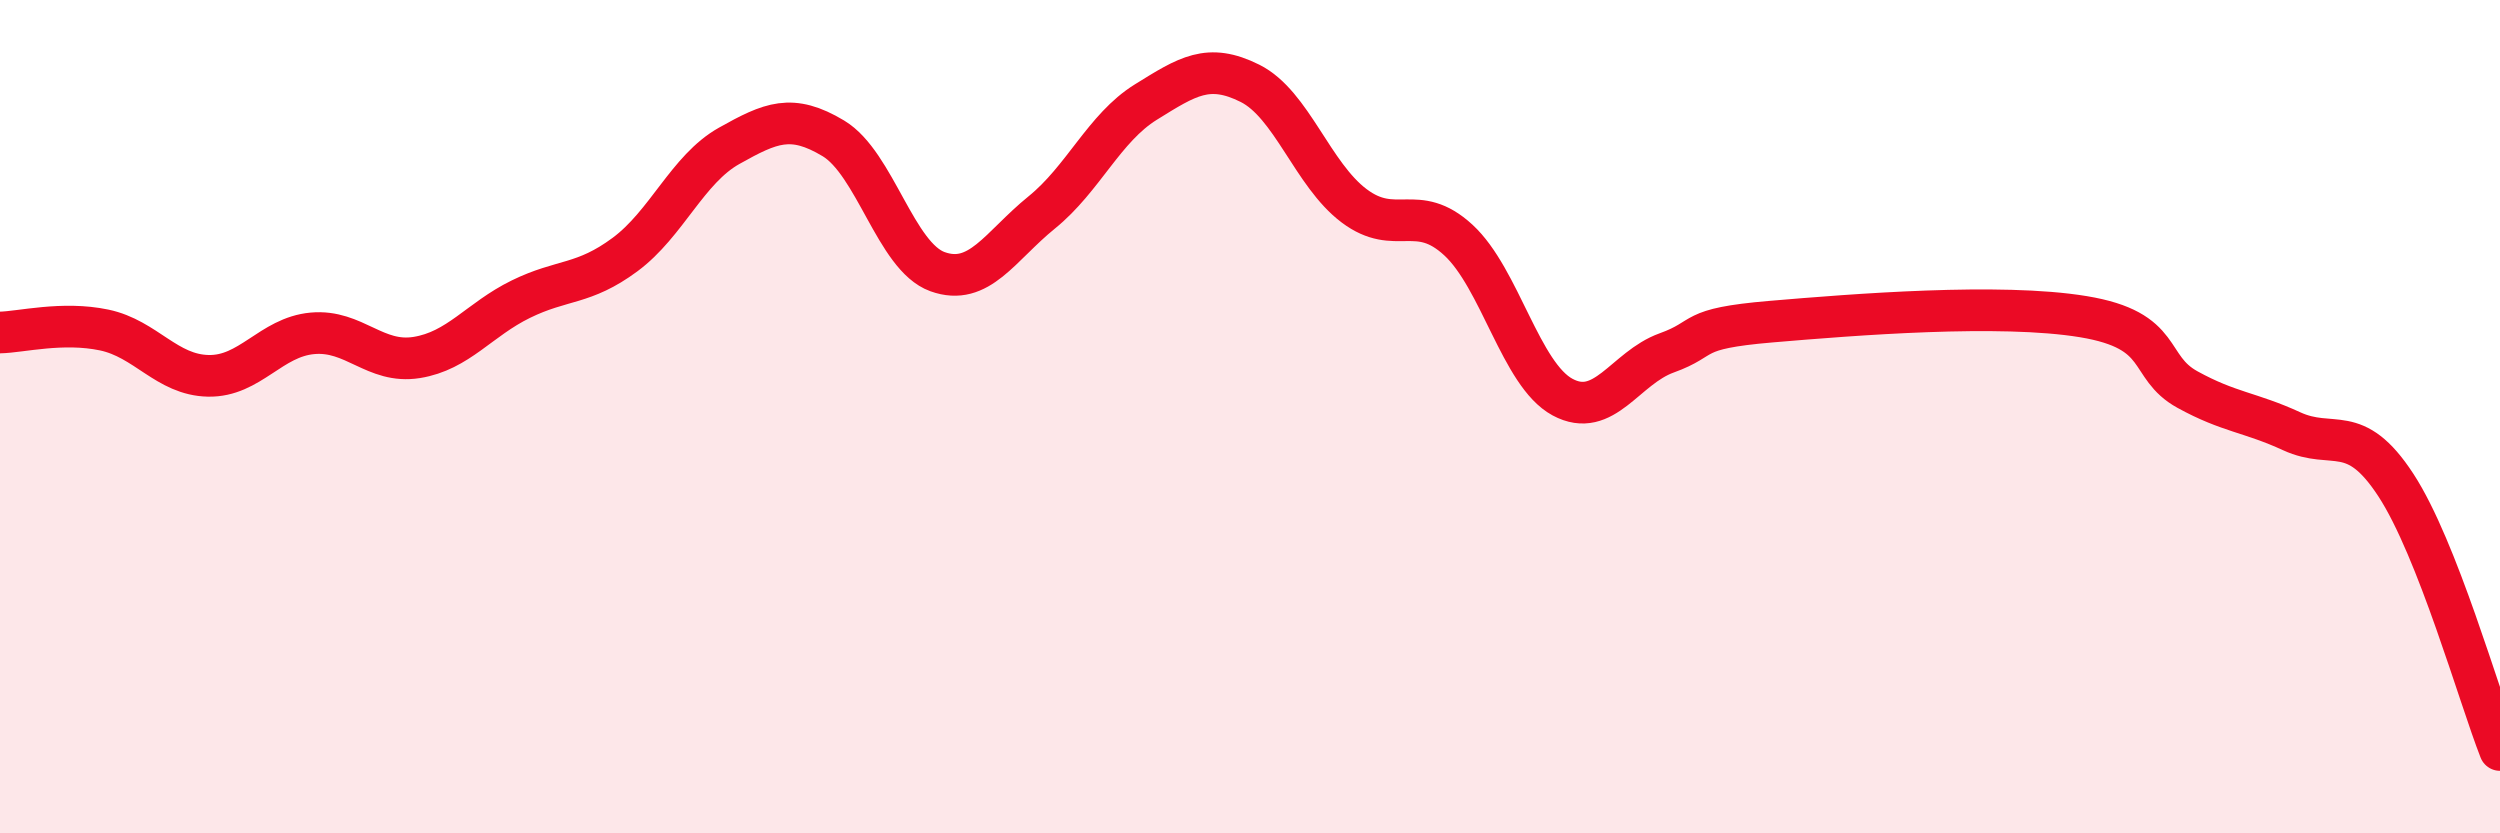
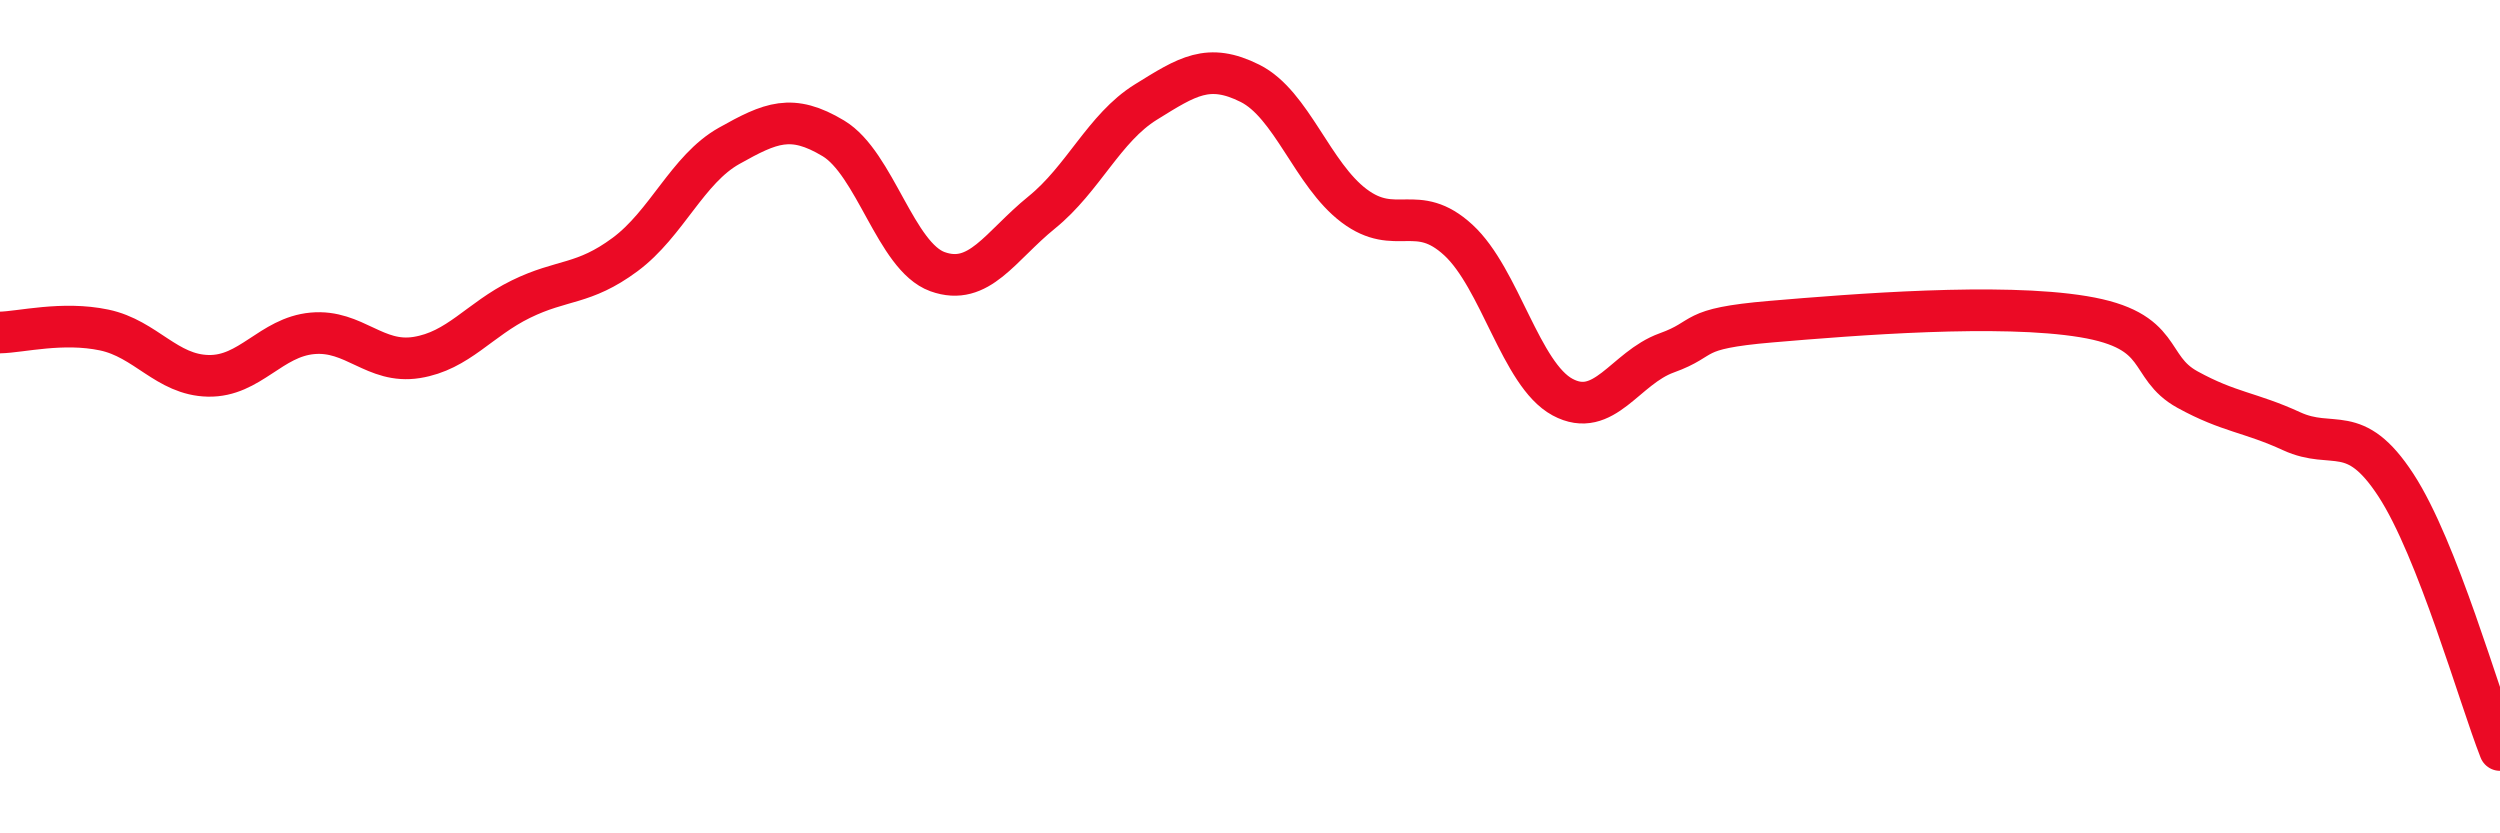
<svg xmlns="http://www.w3.org/2000/svg" width="60" height="20" viewBox="0 0 60 20">
-   <path d="M 0,7.98 C 0.5,7.97 1.5,7.71 2.5,7.92 C 3.5,8.13 4,9 5,9.02 C 6,9.04 6.5,8.09 7.5,8 C 8.5,7.91 9,8.74 10,8.58 C 11,8.42 11.5,7.67 12.5,7.18 C 13.5,6.69 14,6.85 15,6.11 C 16,5.37 16.5,4.06 17.5,3.5 C 18.5,2.94 19,2.72 20,3.32 C 21,3.92 21.5,6.16 22.5,6.52 C 23.5,6.88 24,5.91 25,5.1 C 26,4.29 26.5,3.07 27.5,2.45 C 28.5,1.83 29,1.5 30,2 C 31,2.5 31.5,4.19 32.5,4.94 C 33.5,5.69 34,4.84 35,5.76 C 36,6.68 36.5,8.99 37.5,9.53 C 38.5,10.07 39,8.83 40,8.47 C 41,8.11 40.5,7.89 42.5,7.72 C 44.5,7.55 48,7.27 50,7.6 C 52,7.93 51.5,8.8 52.5,9.35 C 53.5,9.9 54,9.89 55,10.35 C 56,10.81 56.5,10.11 57.5,11.64 C 58.5,13.17 59.5,16.73 60,18L60 20L0 20Z" fill="#EB0A25" opacity="0.1" stroke-linecap="round" stroke-linejoin="round" />
  <path d="M 0,7.98 C 0.5,7.97 1.5,7.71 2.5,7.92 C 3.5,8.13 4,9 5,9.02 C 6,9.04 6.5,8.09 7.5,8 C 8.5,7.91 9,8.74 10,8.58 C 11,8.42 11.5,7.67 12.5,7.18 C 13.5,6.69 14,6.85 15,6.11 C 16,5.37 16.5,4.06 17.5,3.5 C 18.5,2.94 19,2.72 20,3.32 C 21,3.92 21.5,6.16 22.5,6.52 C 23.5,6.88 24,5.91 25,5.1 C 26,4.29 26.5,3.07 27.5,2.45 C 28.5,1.83 29,1.5 30,2 C 31,2.5 31.5,4.19 32.5,4.94 C 33.5,5.69 34,4.84 35,5.76 C 36,6.68 36.5,8.99 37.5,9.53 C 38.5,10.07 39,8.83 40,8.47 C 41,8.11 40.5,7.89 42.5,7.72 C 44.5,7.55 48,7.27 50,7.6 C 52,7.93 51.5,8.8 52.5,9.35 C 53.5,9.9 54,9.89 55,10.35 C 56,10.81 56.5,10.11 57.5,11.64 C 58.5,13.17 59.5,16.73 60,18" stroke="#EB0A25" stroke-width="1" fill="none" stroke-linecap="round" stroke-linejoin="round" />
</svg>